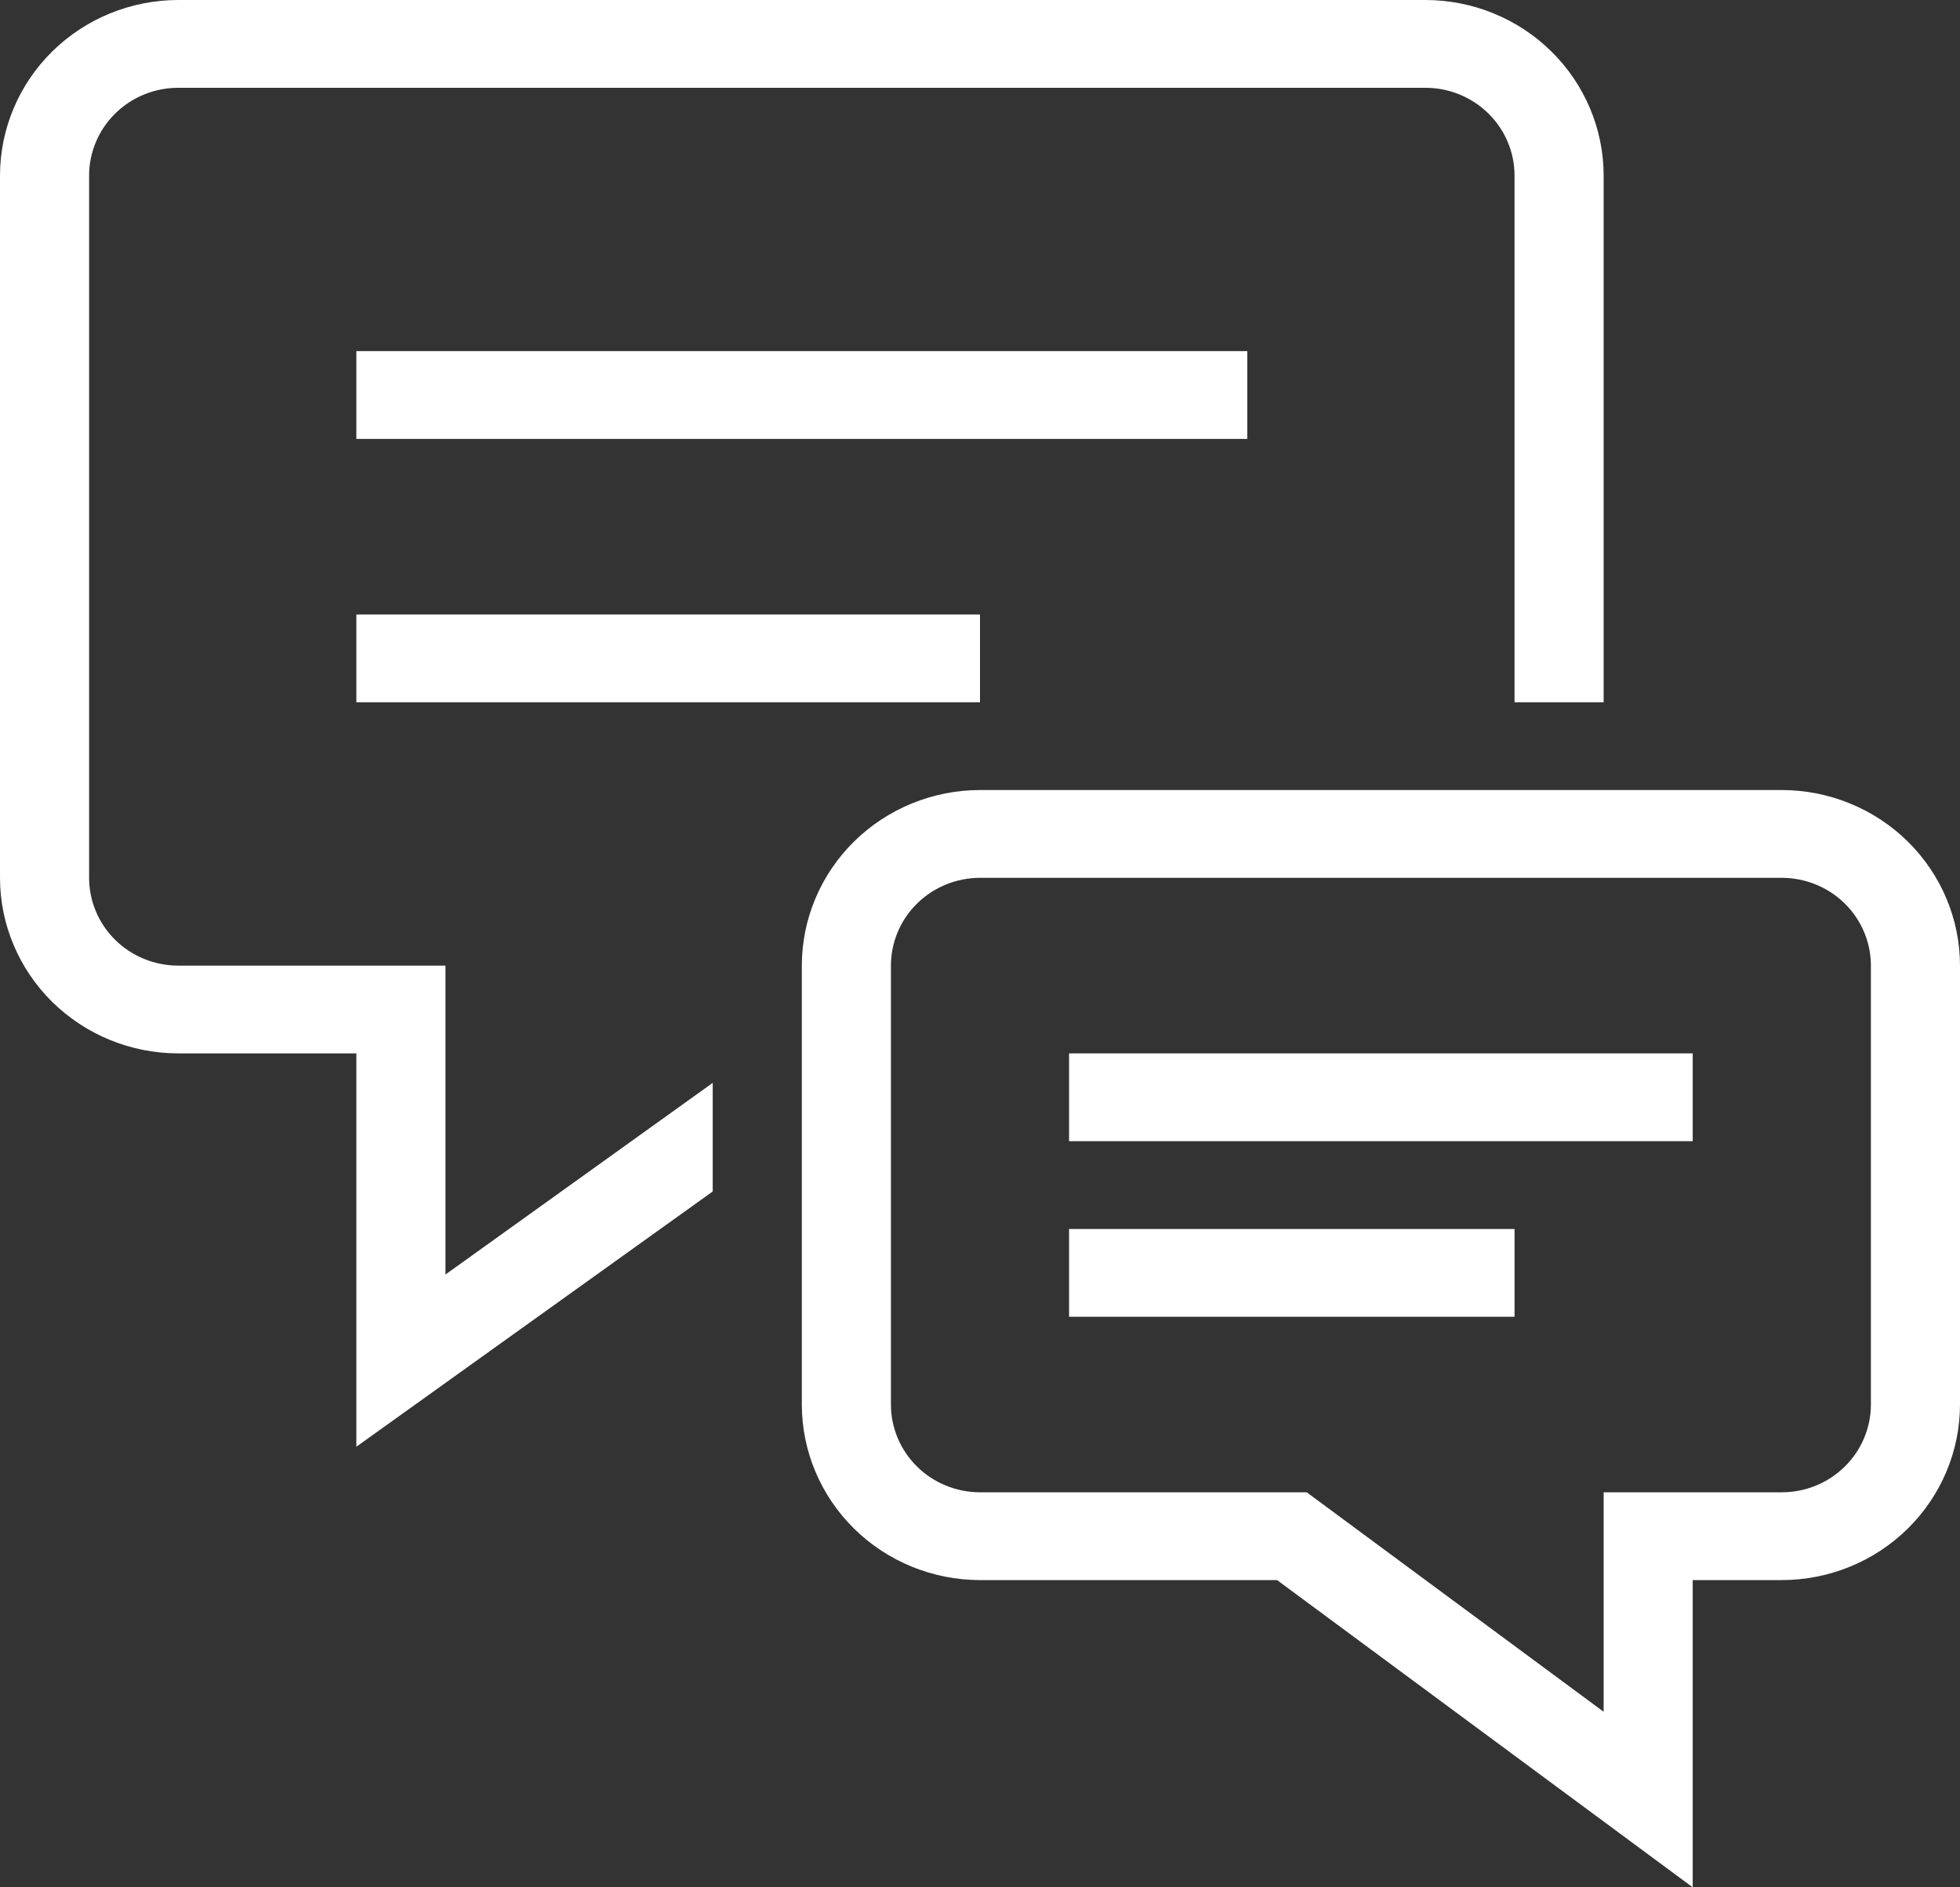
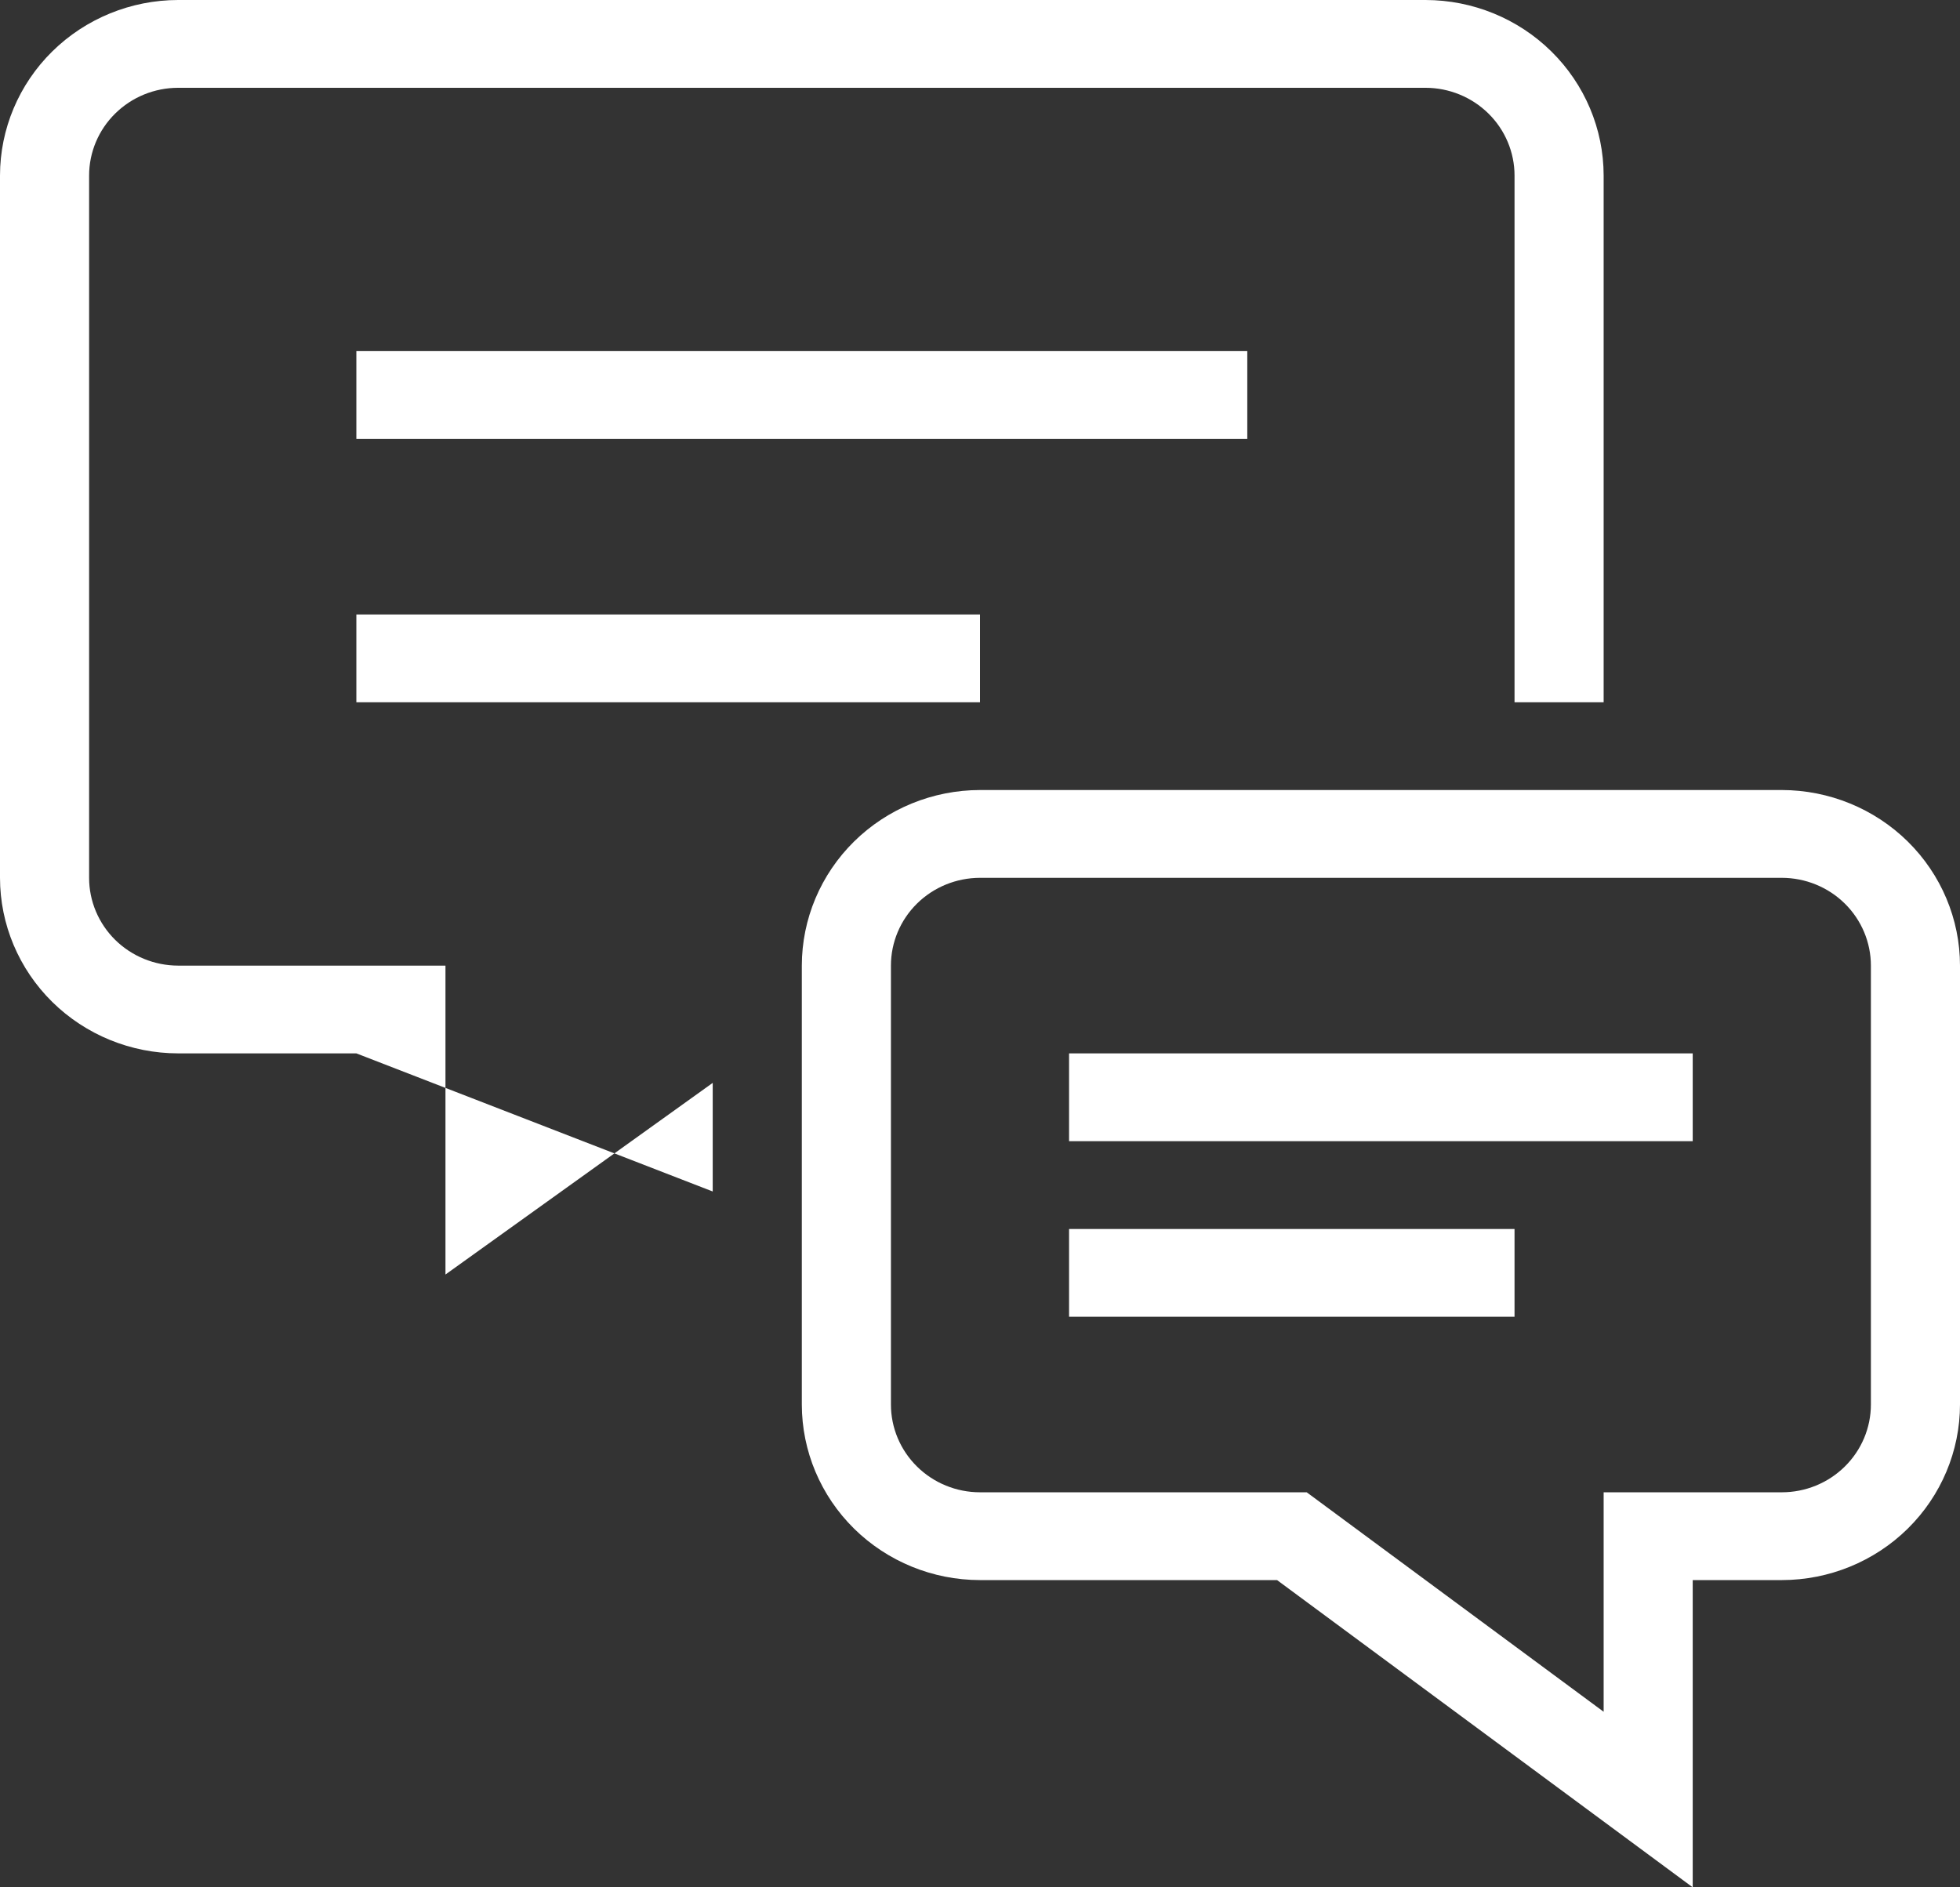
<svg xmlns="http://www.w3.org/2000/svg" width="54" height="52" viewBox="0 0 54 52" fill="none">
  <rect x="0" y="0" width="54" height="52" fill="#333333" stroke="none" />
-   <path d="M9.818 9.674H34.364V12.093H9.818V9.674ZM9.818 16.93V19.349H27V16.93H9.818ZM12.273 35.116V26.605H4.909C4.258 26.604 3.634 26.349 3.174 25.896C2.714 25.442 2.455 24.827 2.455 24.186V4.837C2.455 4.196 2.714 3.581 3.174 3.128C3.634 2.674 4.258 2.419 4.909 2.419H39.273C39.923 2.419 40.547 2.674 41.008 3.128C41.468 3.581 41.727 4.196 41.727 4.837V19.349H44.182V4.837C44.181 3.555 43.663 2.325 42.742 1.418C41.822 0.511 40.574 0.001 39.273 0H4.909C3.608 0.001 2.36 0.511 1.439 1.418C0.519 2.325 0.001 3.555 0 4.837V24.186C0.001 25.469 0.519 26.698 1.439 27.605C2.36 28.512 3.608 29.022 4.909 29.023H9.818V39.861L19.636 32.828V29.836L12.273 35.116ZM29.454 31.442H46.636V29.023H29.454V31.442ZM29.454 36.279H41.727V33.861H29.454V36.279ZM54 26.605V38.698C53.999 39.98 53.481 41.21 52.561 42.117C51.64 43.024 50.392 43.534 49.091 43.535H46.636V52L35.184 43.535H27C25.698 43.534 24.451 43.024 23.53 42.117C22.61 41.21 22.092 39.98 22.091 38.698V26.605C22.092 25.322 22.61 24.093 23.53 23.186C24.451 22.279 25.698 21.769 27 21.767H49.091C50.392 21.769 51.64 22.279 52.561 23.186C53.481 24.093 53.999 25.322 54 26.605ZM51.545 26.605C51.545 25.963 51.286 25.349 50.826 24.895C50.366 24.442 49.742 24.187 49.091 24.186H27C26.349 24.187 25.725 24.442 25.265 24.895C24.805 25.349 24.546 25.963 24.546 26.605V38.698C24.546 39.339 24.805 39.954 25.265 40.407C25.725 40.861 26.349 41.116 27 41.116H36.001L44.182 47.163V41.116H49.091C49.742 41.116 50.366 40.861 50.826 40.407C51.286 39.954 51.545 39.339 51.545 38.698V26.605Z" fill="white" />
+   <path d="M9.818 9.674H34.364V12.093H9.818V9.674ZM9.818 16.93V19.349H27V16.93H9.818ZM12.273 35.116V26.605H4.909C4.258 26.604 3.634 26.349 3.174 25.896C2.714 25.442 2.455 24.827 2.455 24.186V4.837C2.455 4.196 2.714 3.581 3.174 3.128C3.634 2.674 4.258 2.419 4.909 2.419H39.273C39.923 2.419 40.547 2.674 41.008 3.128C41.468 3.581 41.727 4.196 41.727 4.837V19.349H44.182V4.837C44.181 3.555 43.663 2.325 42.742 1.418C41.822 0.511 40.574 0.001 39.273 0H4.909C3.608 0.001 2.36 0.511 1.439 1.418C0.519 2.325 0.001 3.555 0 4.837V24.186C0.001 25.469 0.519 26.698 1.439 27.605C2.36 28.512 3.608 29.022 4.909 29.023H9.818L19.636 32.828V29.836L12.273 35.116ZM29.454 31.442H46.636V29.023H29.454V31.442ZM29.454 36.279H41.727V33.861H29.454V36.279ZM54 26.605V38.698C53.999 39.98 53.481 41.21 52.561 42.117C51.64 43.024 50.392 43.534 49.091 43.535H46.636V52L35.184 43.535H27C25.698 43.534 24.451 43.024 23.53 42.117C22.61 41.21 22.092 39.98 22.091 38.698V26.605C22.092 25.322 22.61 24.093 23.53 23.186C24.451 22.279 25.698 21.769 27 21.767H49.091C50.392 21.769 51.64 22.279 52.561 23.186C53.481 24.093 53.999 25.322 54 26.605ZM51.545 26.605C51.545 25.963 51.286 25.349 50.826 24.895C50.366 24.442 49.742 24.187 49.091 24.186H27C26.349 24.187 25.725 24.442 25.265 24.895C24.805 25.349 24.546 25.963 24.546 26.605V38.698C24.546 39.339 24.805 39.954 25.265 40.407C25.725 40.861 26.349 41.116 27 41.116H36.001L44.182 47.163V41.116H49.091C49.742 41.116 50.366 40.861 50.826 40.407C51.286 39.954 51.545 39.339 51.545 38.698V26.605Z" fill="white" />
</svg>